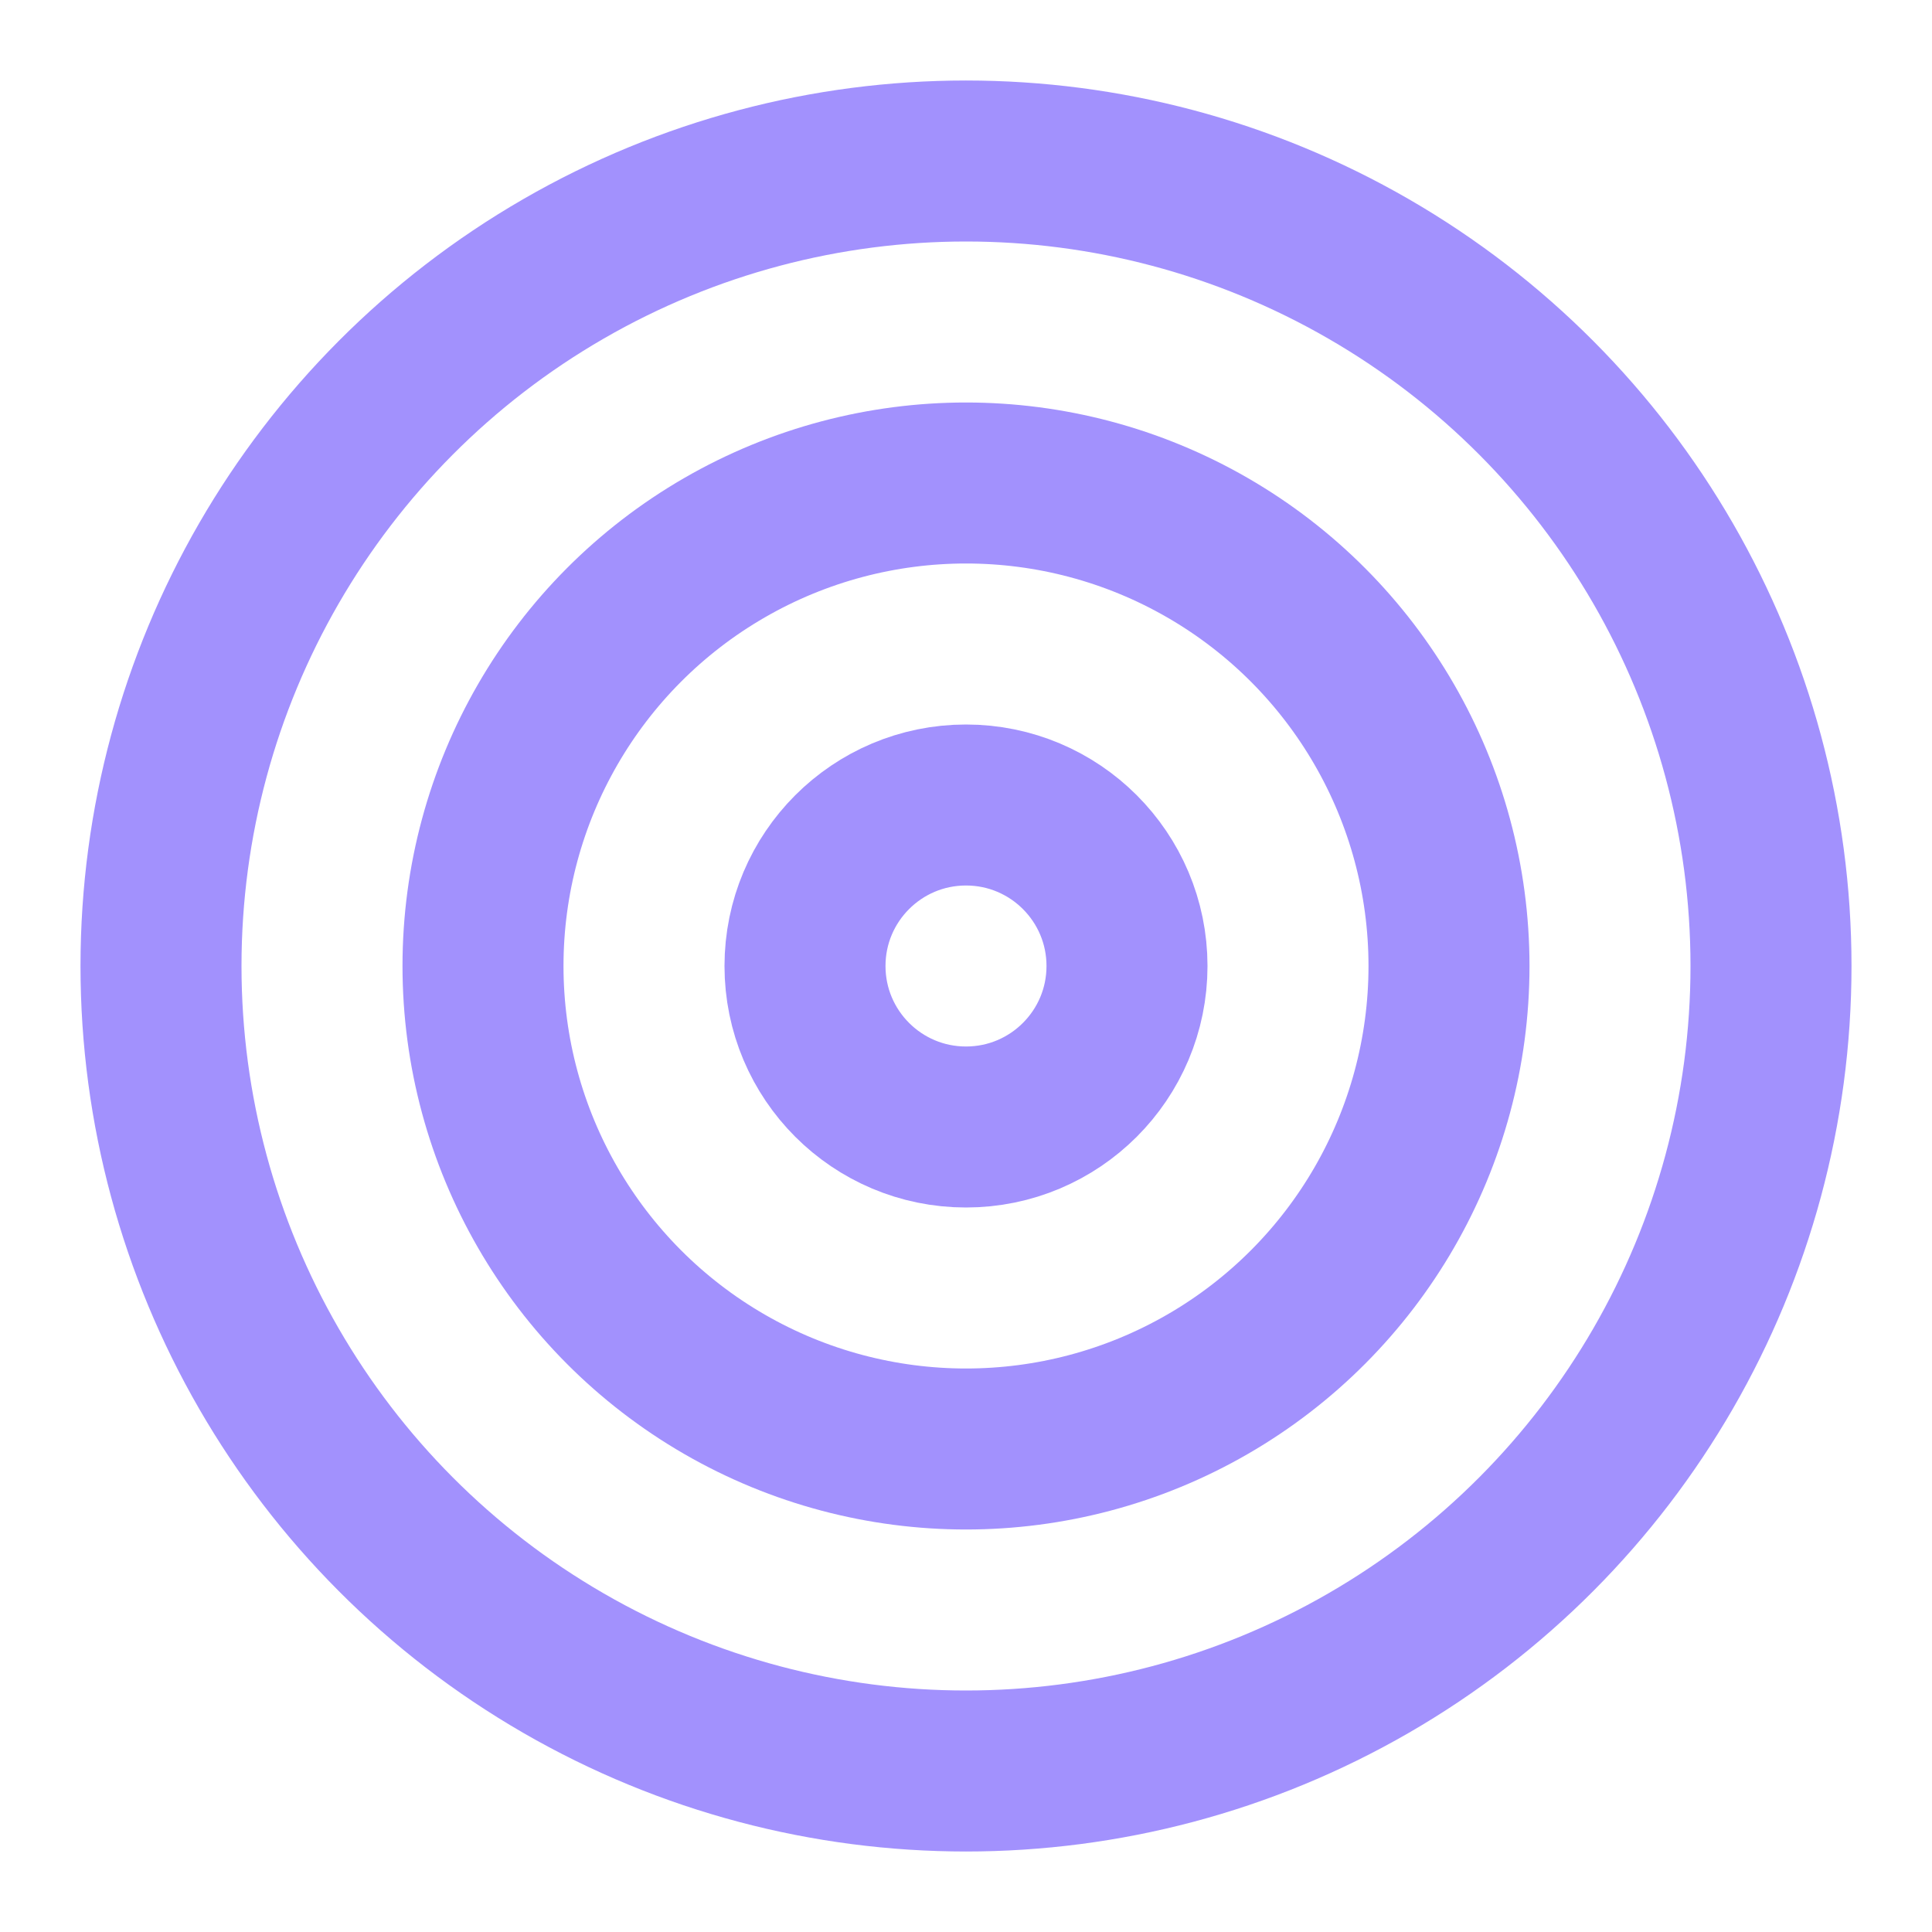
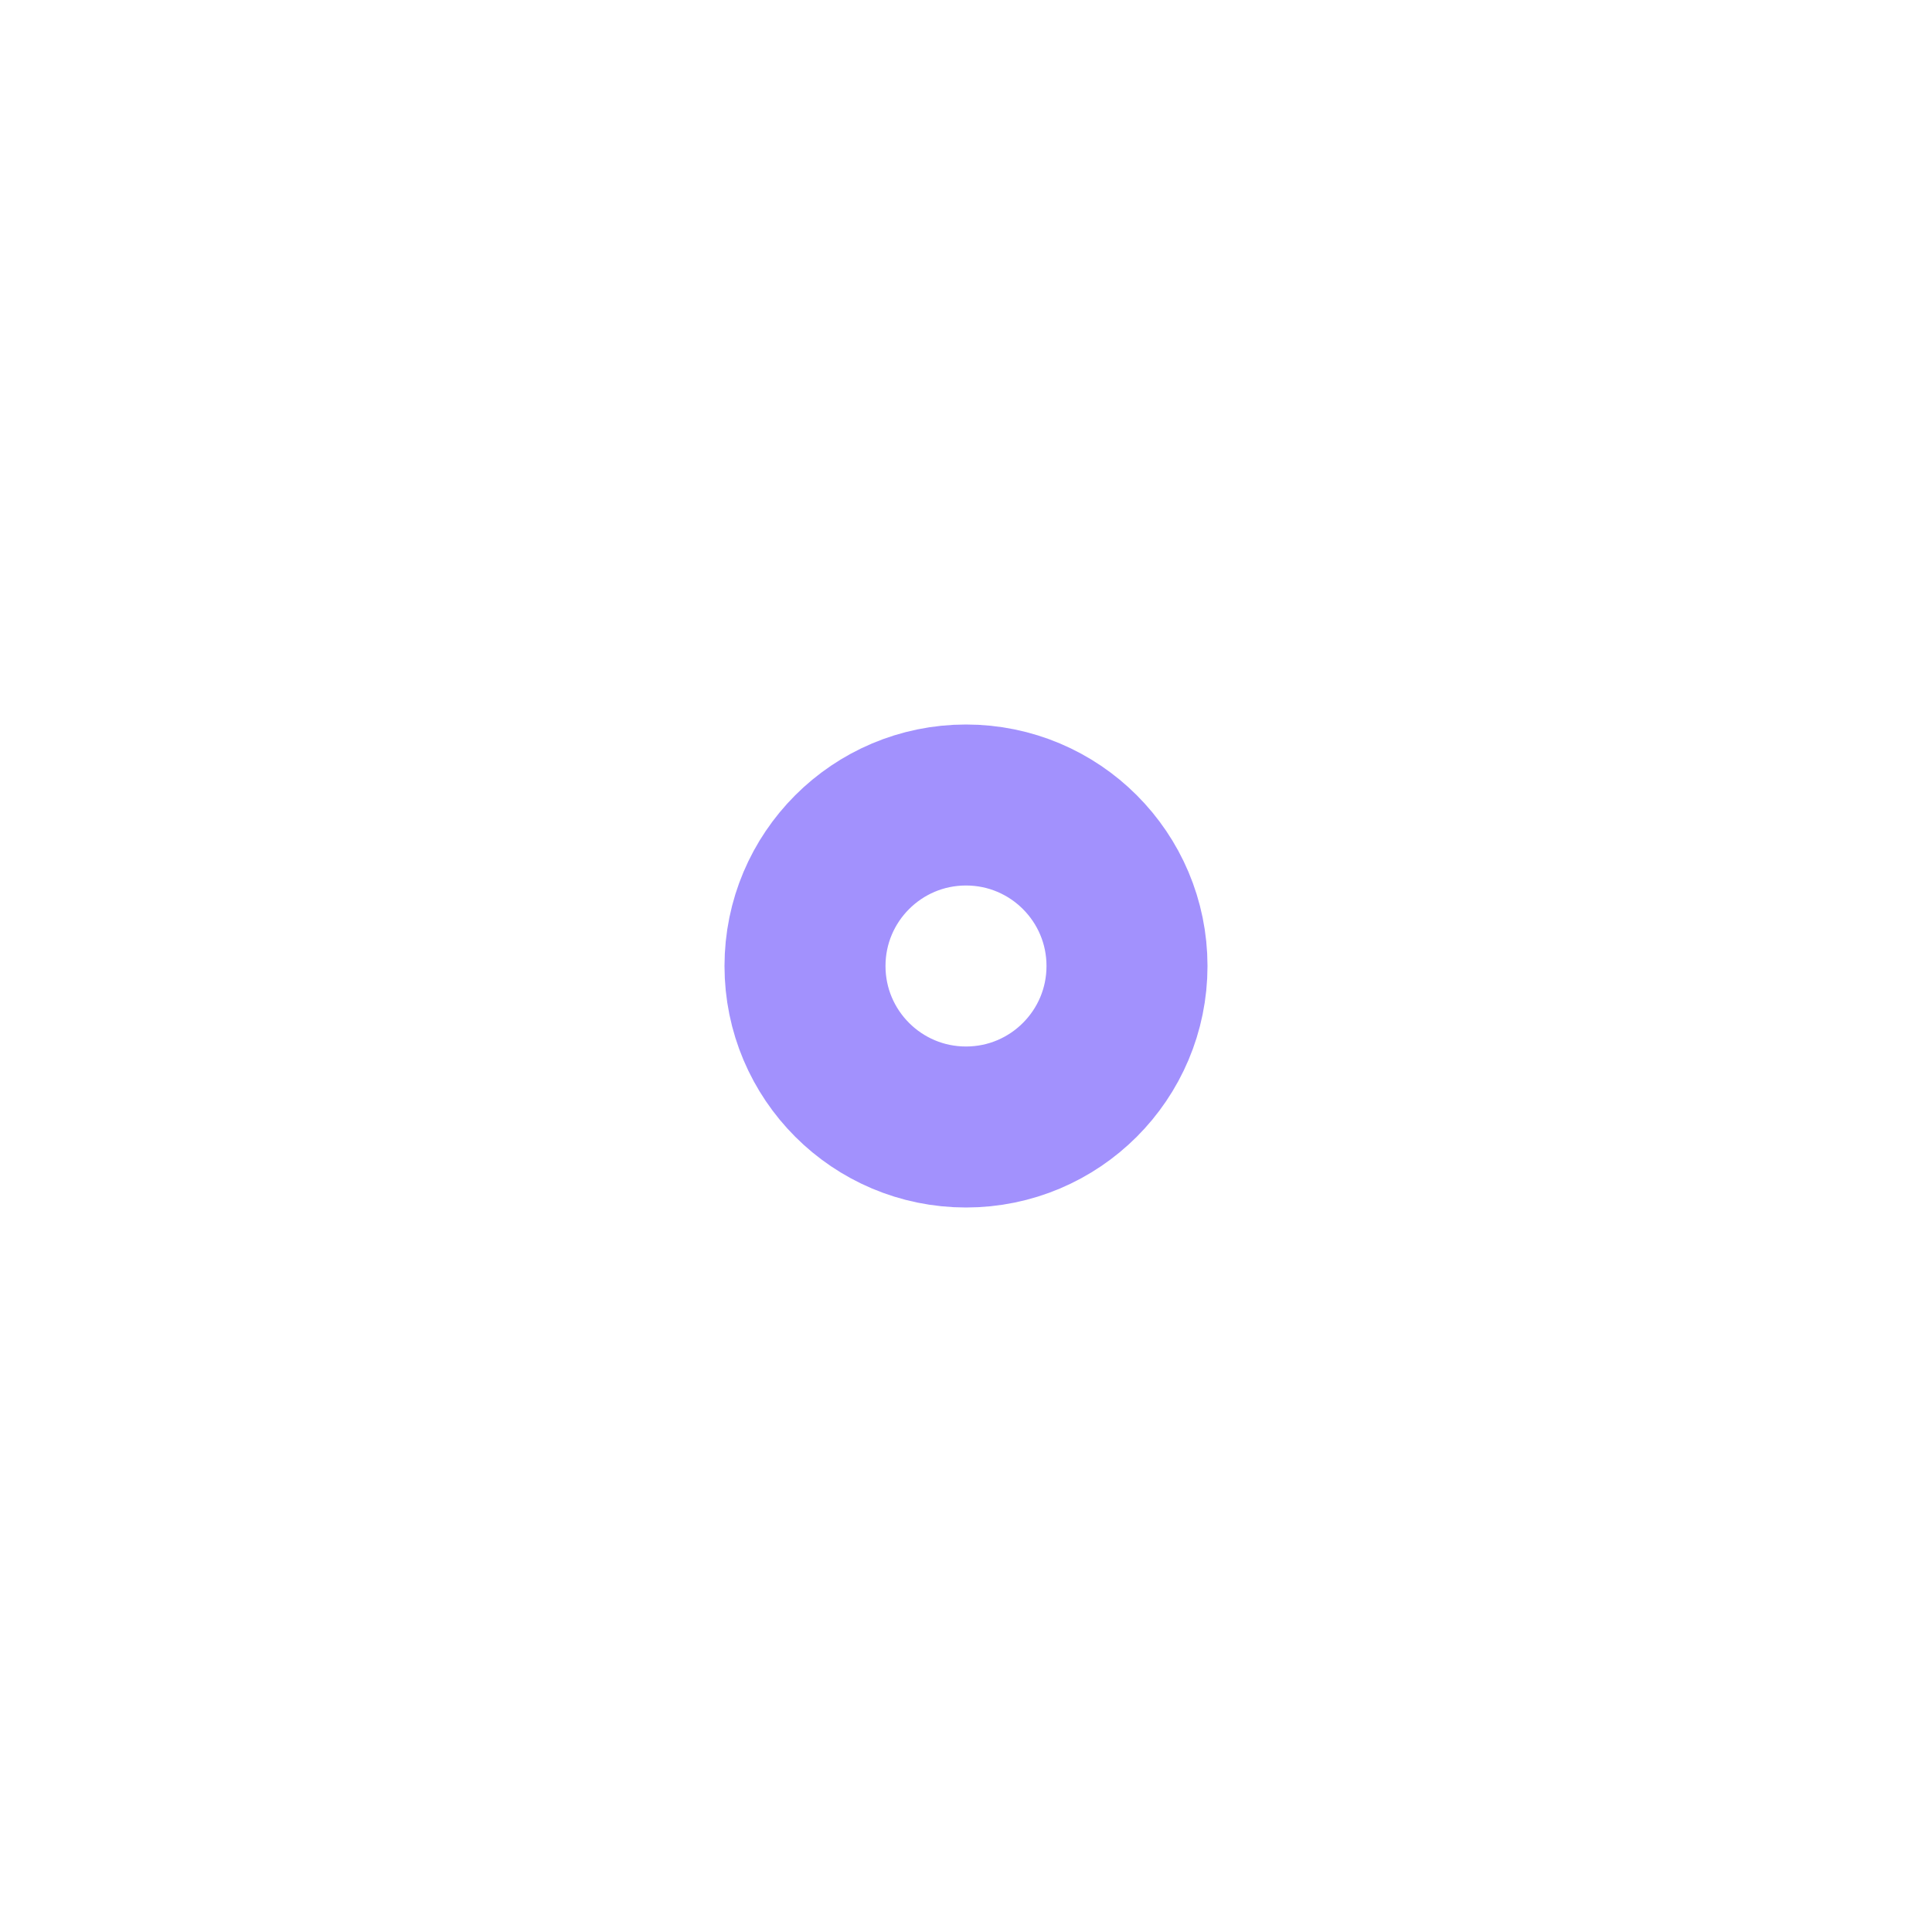
<svg xmlns="http://www.w3.org/2000/svg" width="24" height="24" fill="none" stroke="#A291FD" stroke-linecap="round" stroke-linejoin="round" stroke-width="2" class="lucide lucide-target-icon lucide-target">
-   <circle cx="12" cy="12" r="10" />
-   <circle cx="12" cy="12" r="6" />
  <circle cx="12" cy="12" r="2" />
</svg>